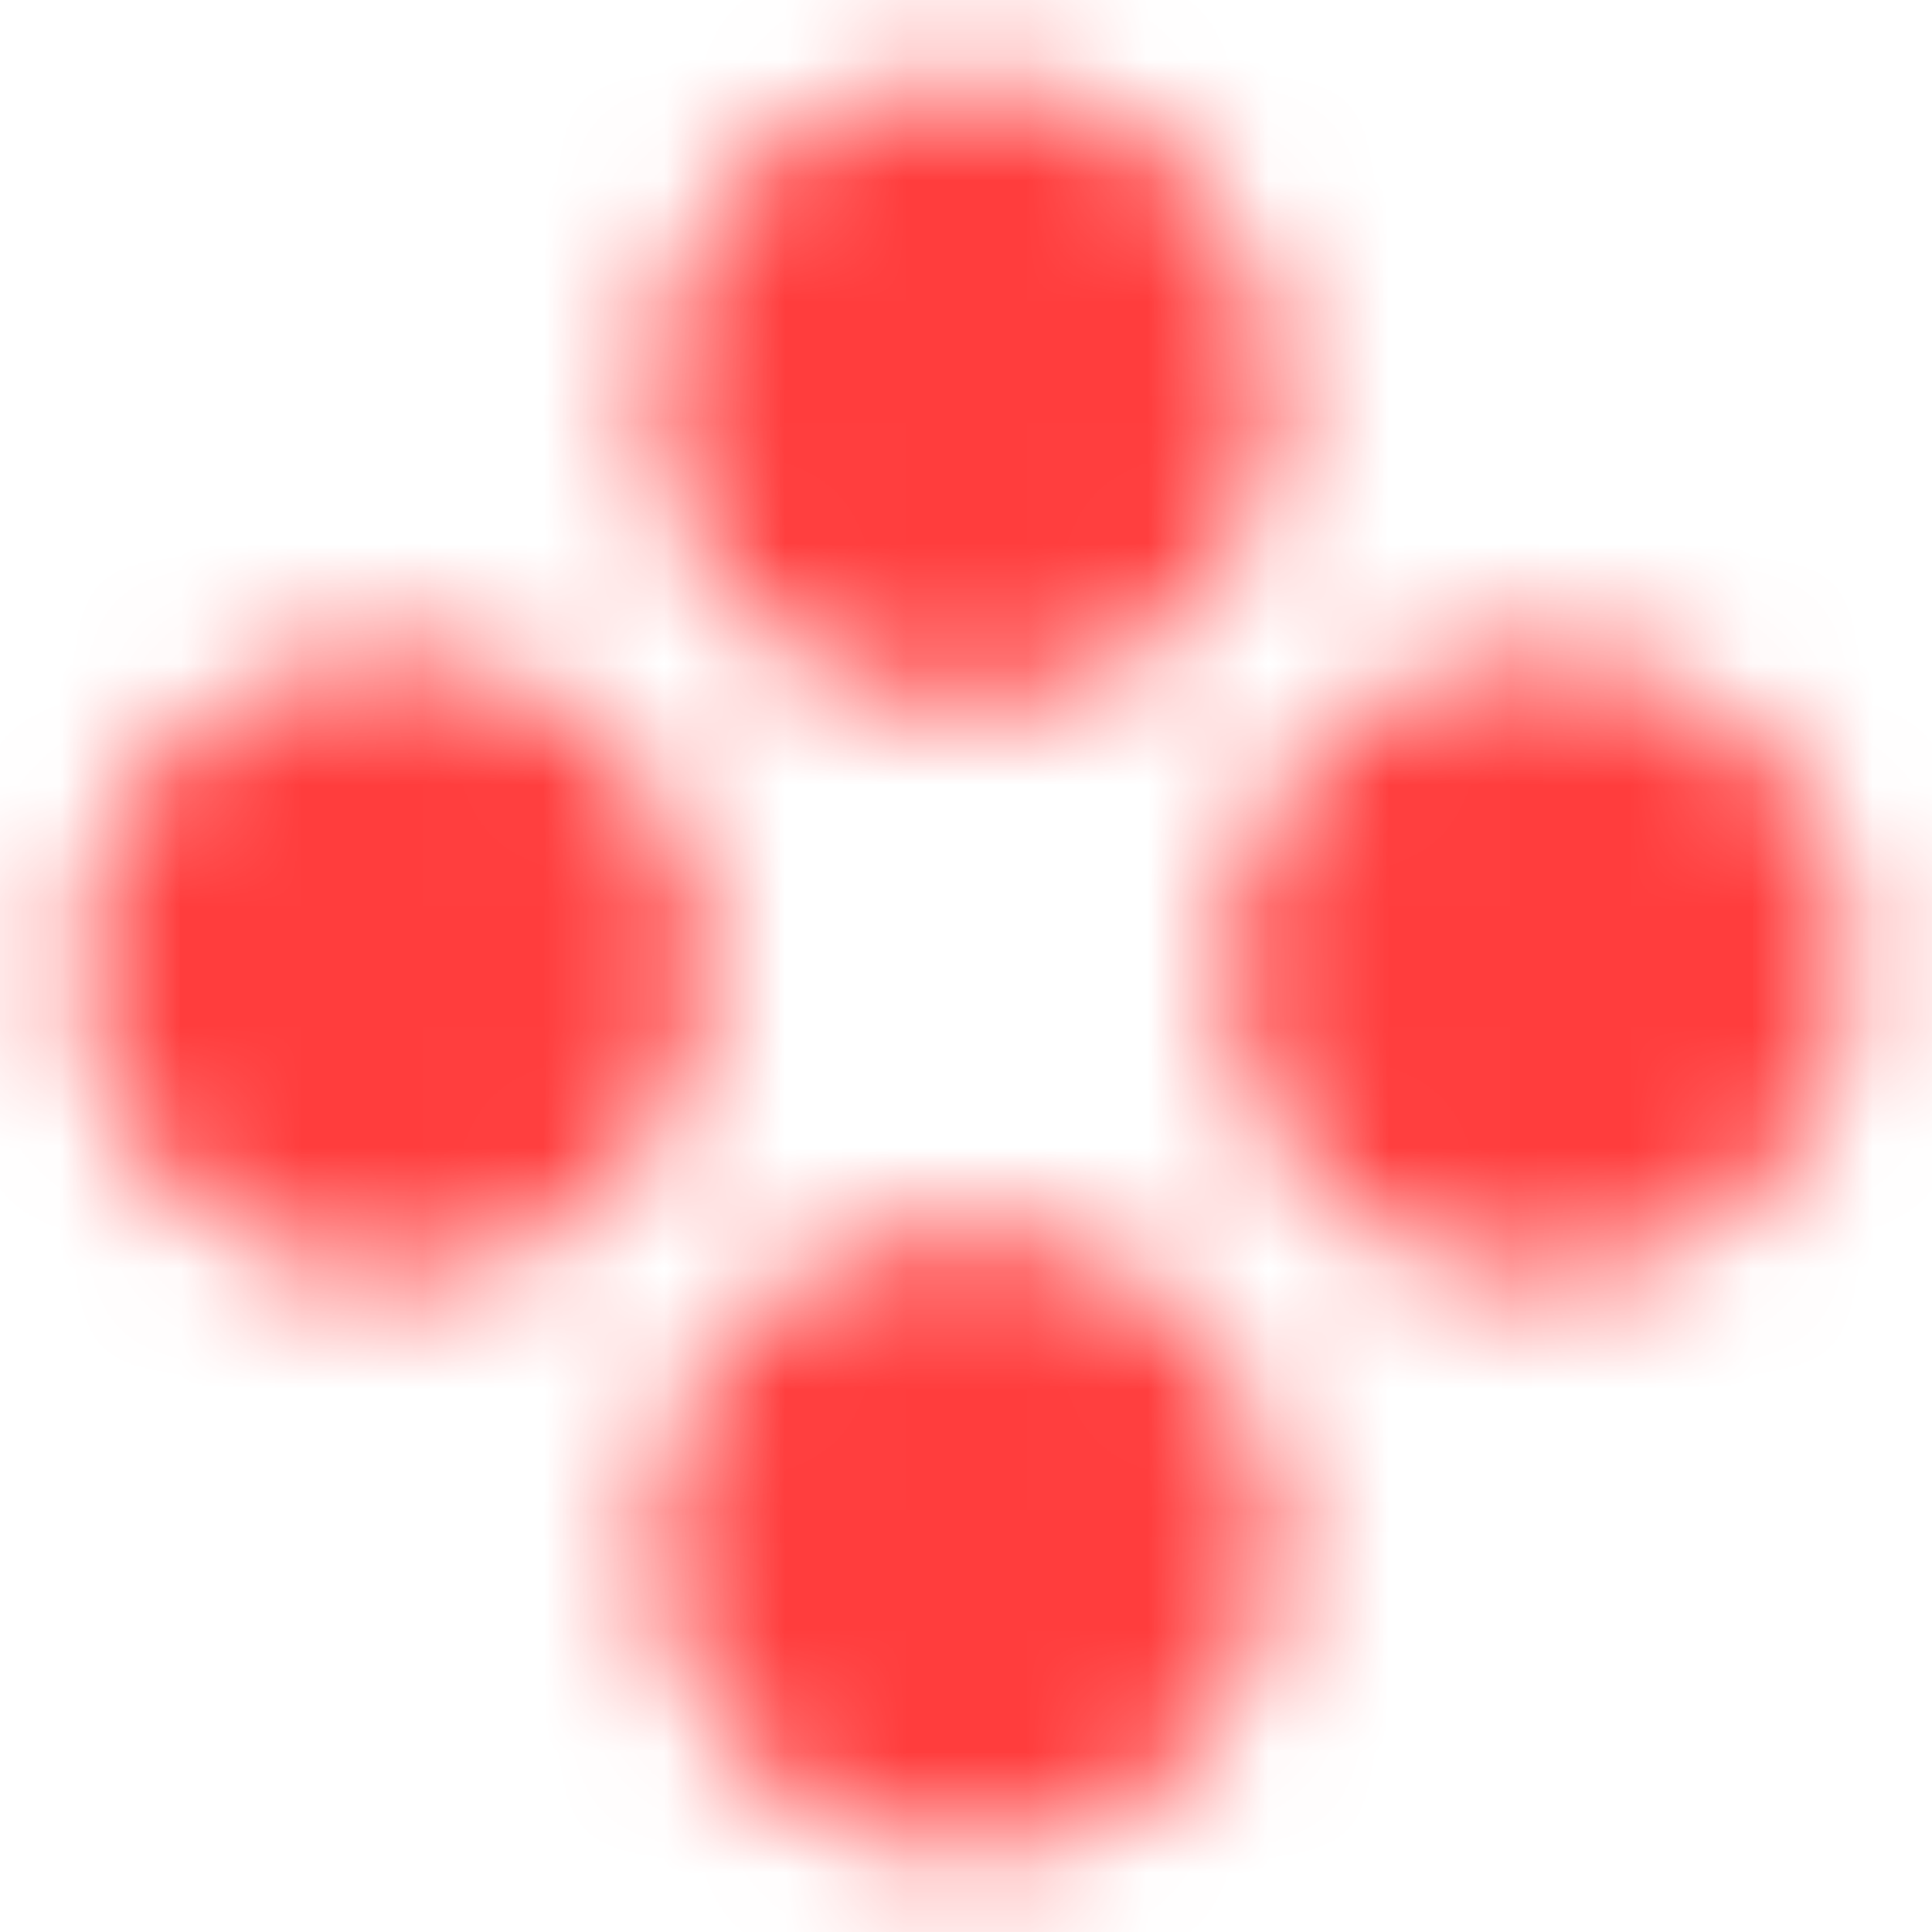
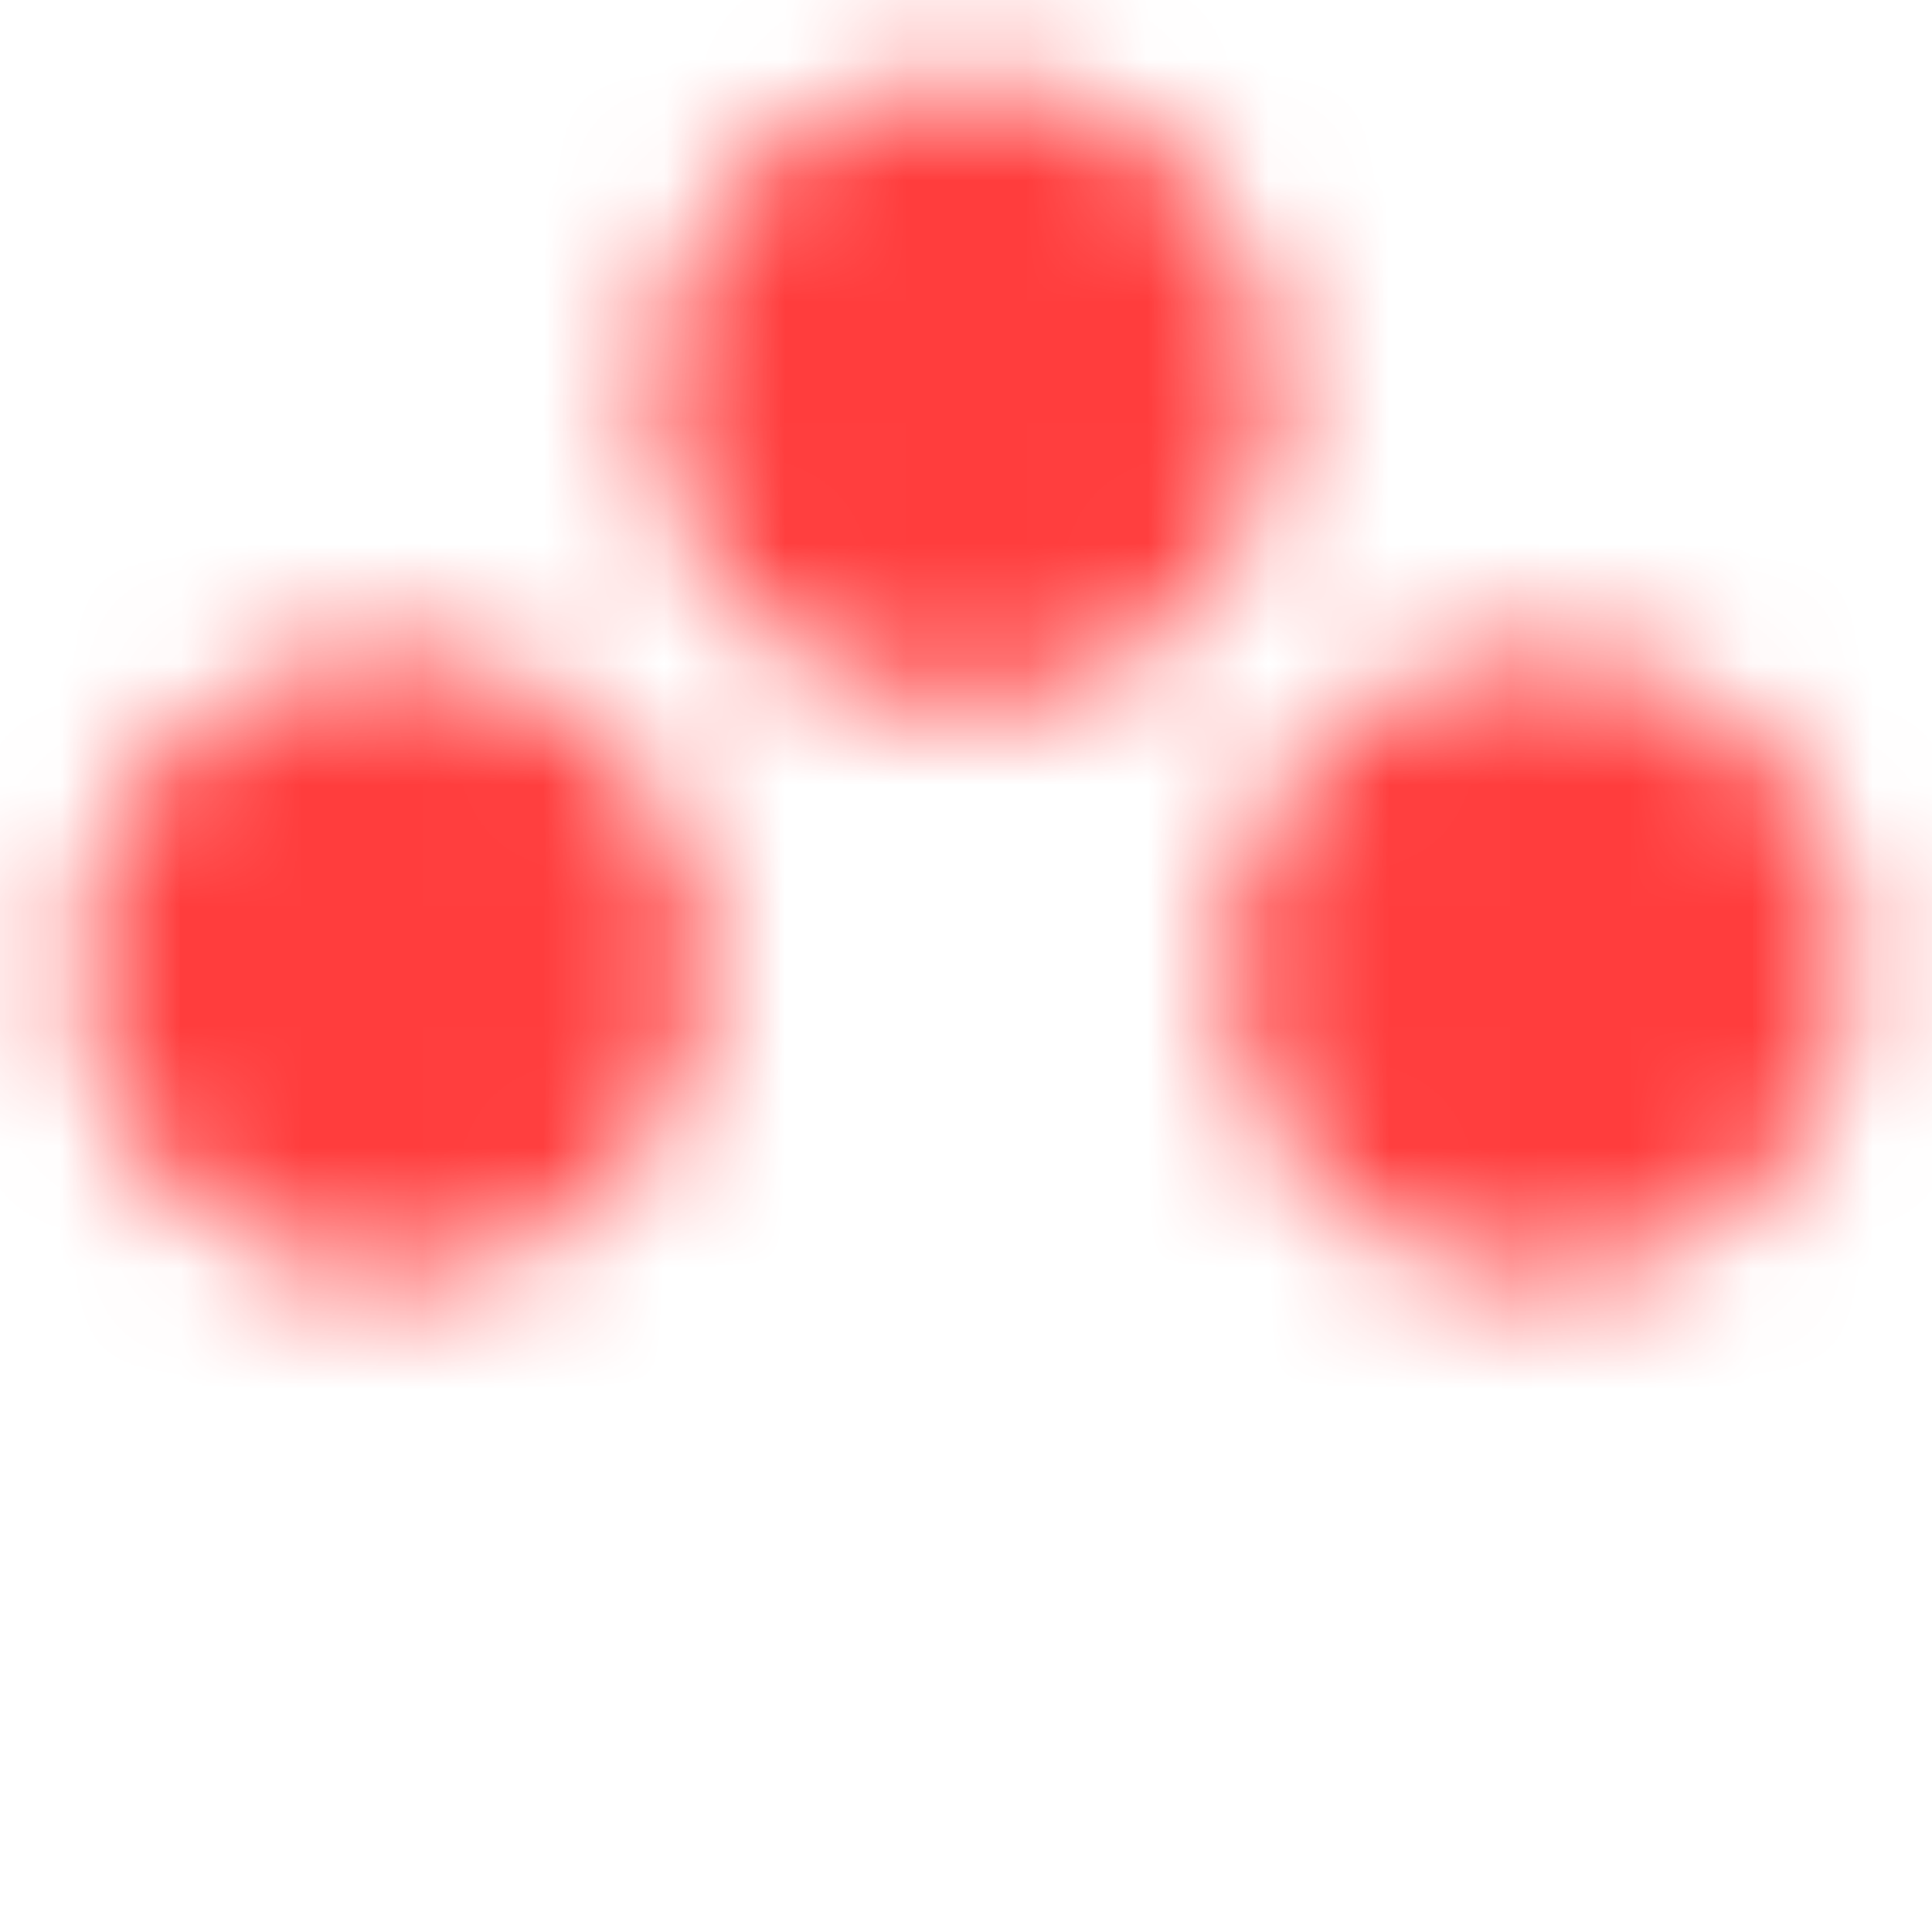
<svg xmlns="http://www.w3.org/2000/svg" width="16" height="16" viewBox="0 0 16 16" fill="none">
  <mask id="mask0_1061_15531" style="mask-type:alpha" maskUnits="userSpaceOnUse" x="0" y="0" width="16" height="16">
    <g clip-path="url(#clip0_1061_15531)">
      <path d="M9.828 5.077C8.819 6.086 7.183 6.086 6.174 5.077C5.166 4.068 5.166 2.433 6.174 1.424C7.183 0.415 8.819 0.415 9.828 1.424C10.837 2.433 10.837 4.068 9.828 5.077Z" fill="white" />
      <path d="M5.078 9.827C4.069 10.836 2.434 10.836 1.425 9.827C0.416 8.818 0.416 7.182 1.425 6.173C2.434 5.165 4.069 5.165 5.078 6.173C6.087 7.182 6.087 8.818 5.078 9.827Z" fill="white" />
      <path d="M14.578 9.827C13.569 10.836 11.933 10.836 10.924 9.827C9.915 8.818 9.915 7.182 10.924 6.173C11.933 5.165 13.569 5.165 14.578 6.173C15.587 7.182 15.587 8.818 14.578 9.827Z" fill="white" />
-       <path d="M9.828 14.577C8.819 15.586 7.183 15.586 6.174 14.577C5.166 13.568 5.166 11.932 6.174 10.923C7.183 9.914 8.819 9.914 9.828 10.923C10.837 11.932 10.837 13.568 9.828 14.577Z" fill="white" />
    </g>
  </mask>
  <g mask="url(#mask0_1061_15531)">
    <rect width="16" height="16" fill="#FF3D3D" />
  </g>
  <defs>
    <clipPath id="clip0_1061_15531">
      <rect width="16" height="16" fill="white" />
    </clipPath>
  </defs>
</svg>